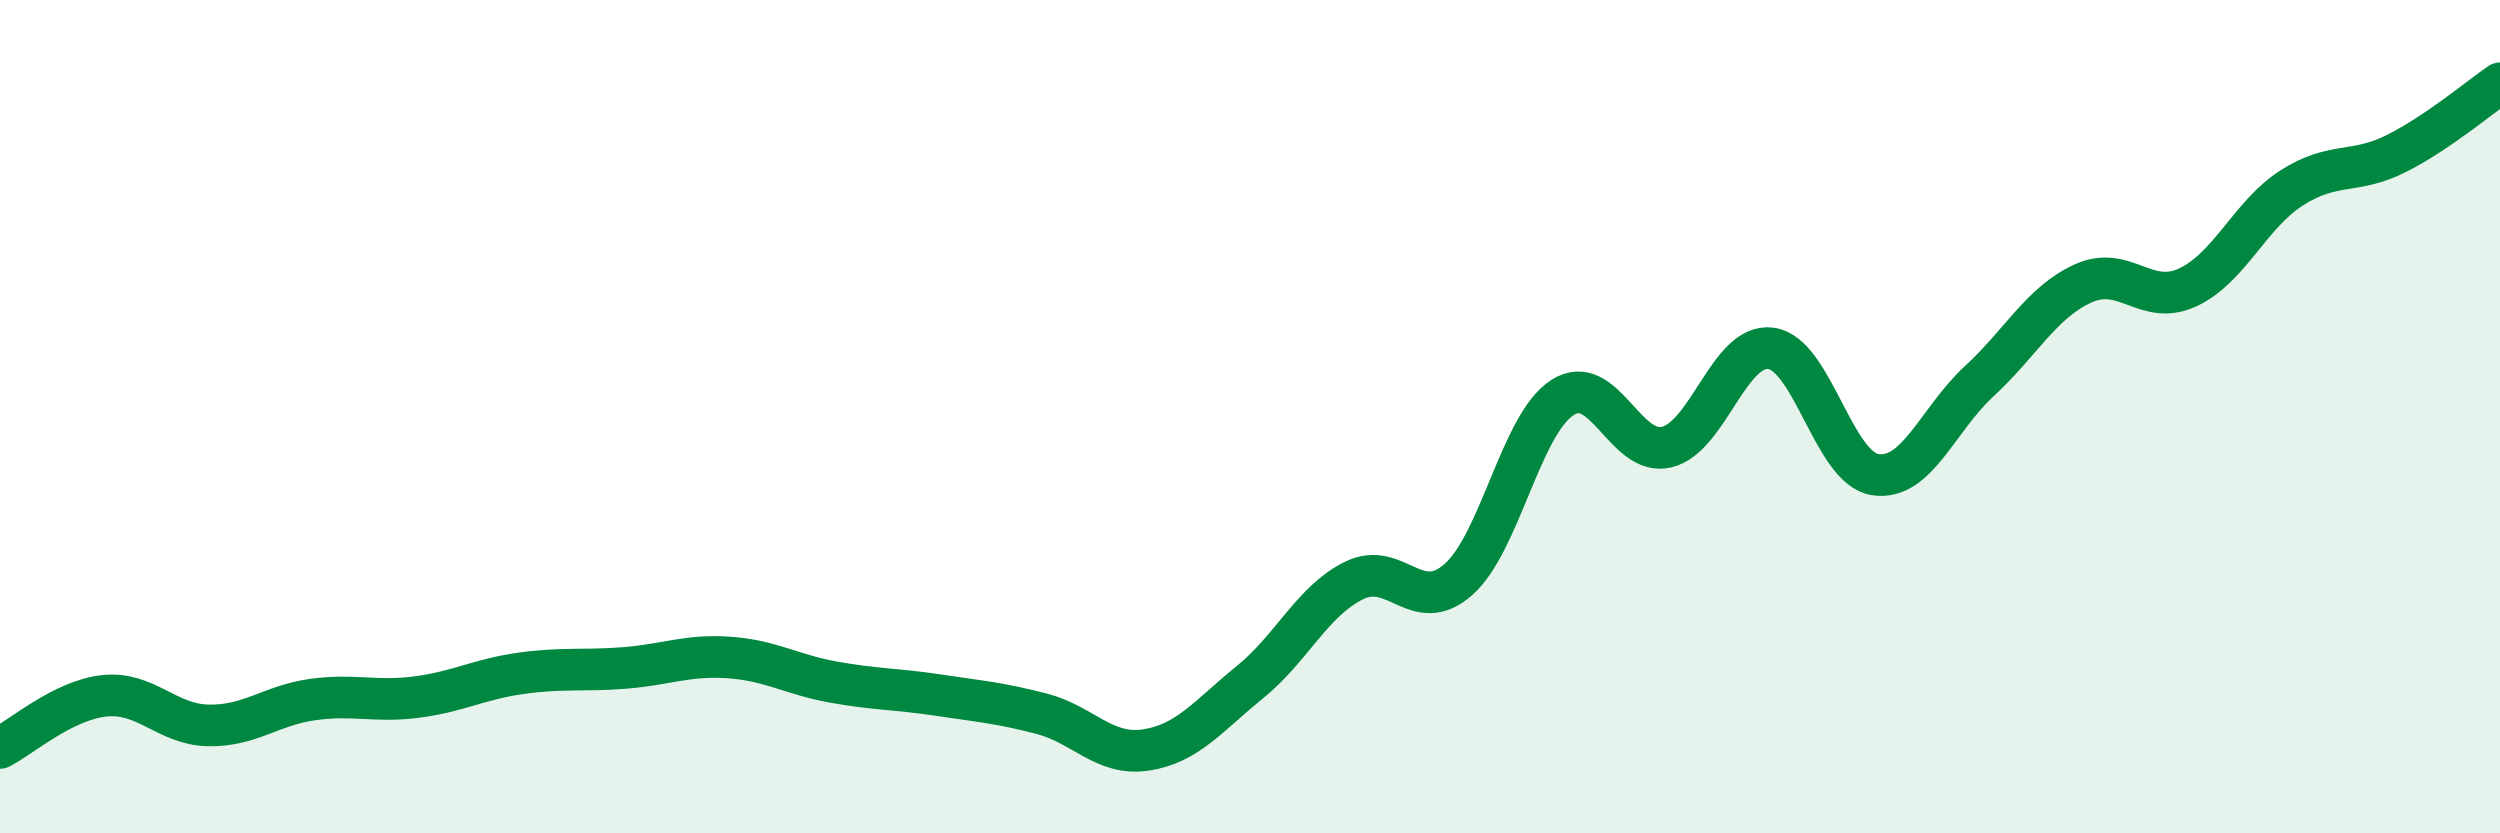
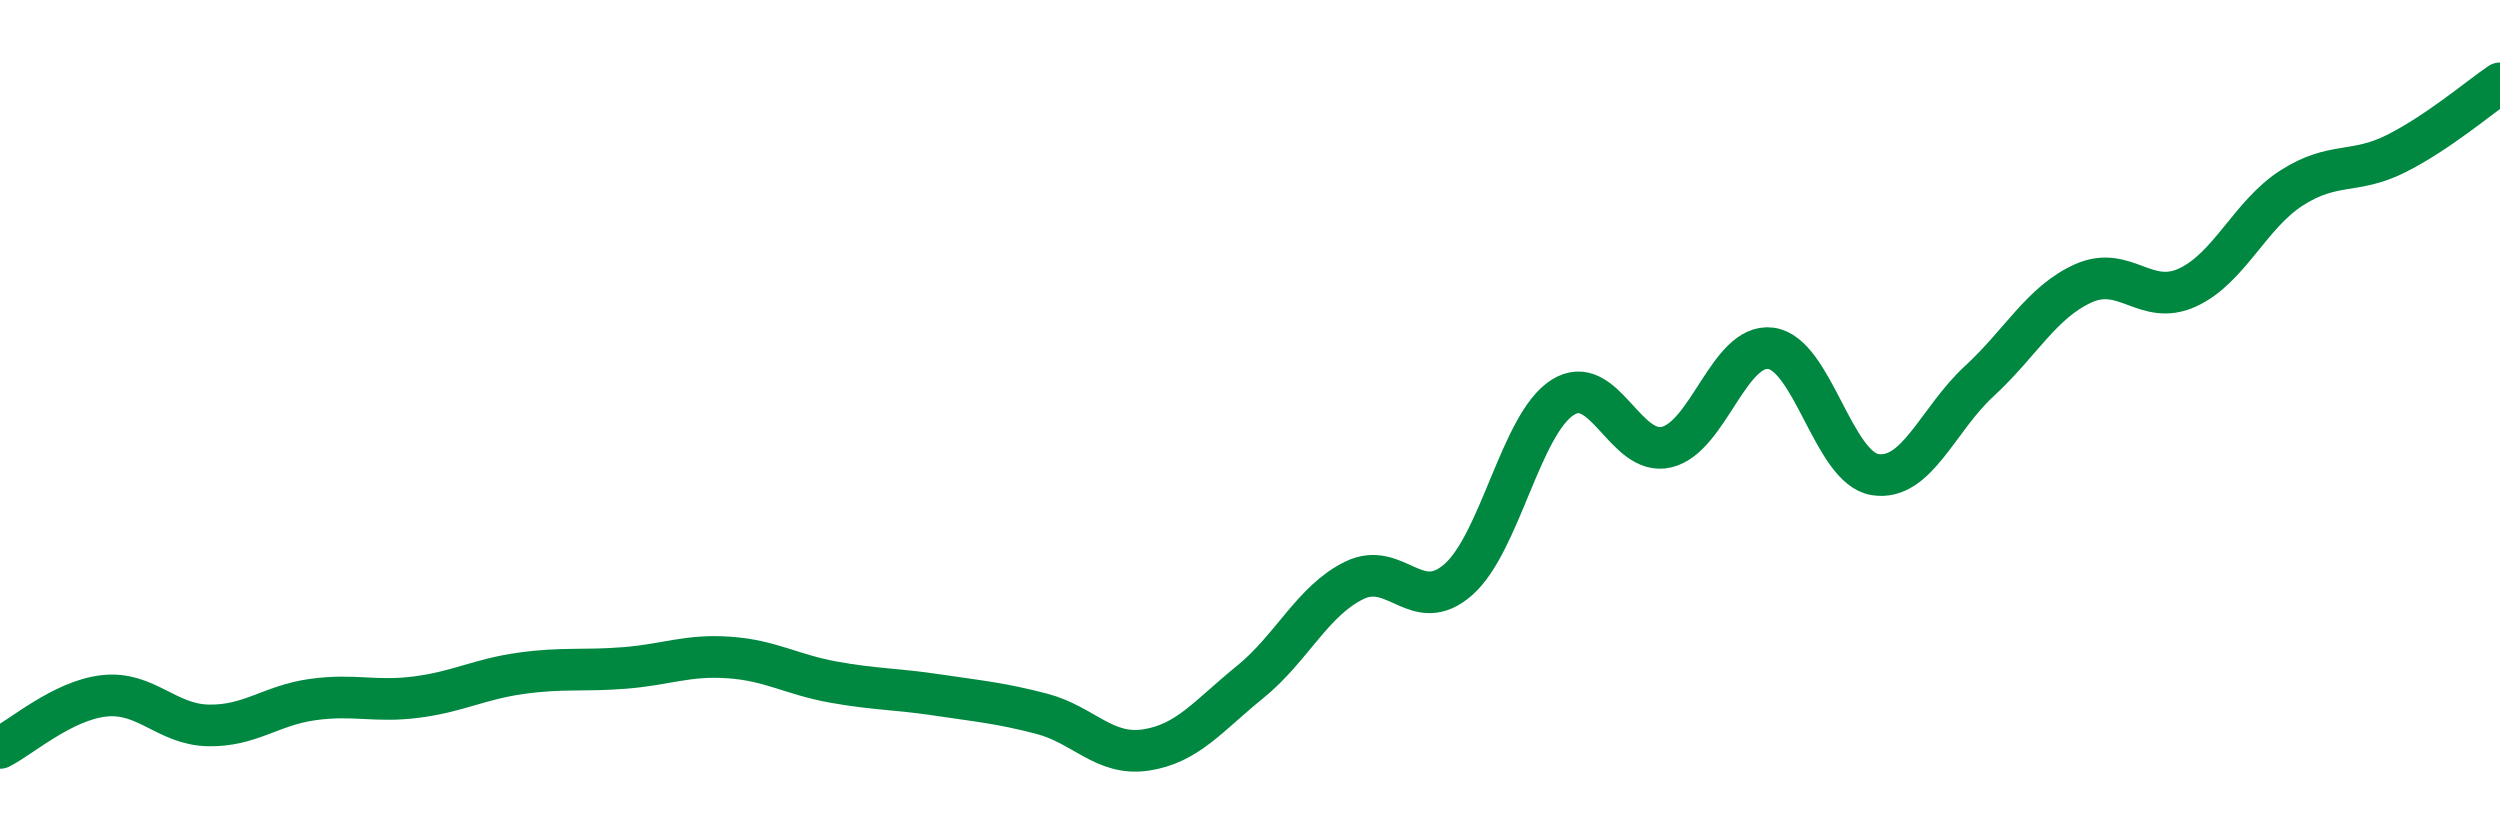
<svg xmlns="http://www.w3.org/2000/svg" width="60" height="20" viewBox="0 0 60 20">
-   <path d="M 0,17.95 C 0.5,17.7 1.5,16.81 2.5,16.7 C 3.5,16.59 4,17.39 5,17.41 C 6,17.43 6.5,16.93 7.5,16.79 C 8.5,16.65 9,16.86 10,16.73 C 11,16.6 11.5,16.3 12.5,16.16 C 13.5,16.02 14,16.11 15,16.03 C 16,15.95 16.5,15.71 17.5,15.78 C 18.5,15.85 19,16.19 20,16.37 C 21,16.55 21.5,16.53 22.5,16.68 C 23.5,16.83 24,16.87 25,17.13 C 26,17.39 26.5,18.15 27.5,18 C 28.5,17.85 29,17.18 30,16.37 C 31,15.56 31.5,14.42 32.5,13.93 C 33.5,13.44 34,14.79 35,13.91 C 36,13.03 36.5,10.18 37.5,9.54 C 38.5,8.9 39,10.97 40,10.73 C 41,10.49 41.5,8.23 42.5,8.36 C 43.5,8.49 44,11.23 45,11.39 C 46,11.55 46.5,10.07 47.5,9.15 C 48.5,8.23 49,7.25 50,6.8 C 51,6.35 51.5,7.36 52.5,6.9 C 53.5,6.44 54,5.15 55,4.51 C 56,3.87 56.5,4.19 57.5,3.69 C 58.5,3.19 59.5,2.34 60,2L60 20L0 20Z" fill="#008740" opacity="0.1" stroke-linecap="round" stroke-linejoin="round" />
  <path d="M 0,17.95 C 0.5,17.7 1.5,16.81 2.5,16.7 C 3.5,16.59 4,17.39 5,17.41 C 6,17.43 6.5,16.93 7.5,16.79 C 8.5,16.65 9,16.86 10,16.73 C 11,16.6 11.5,16.3 12.5,16.16 C 13.5,16.02 14,16.11 15,16.03 C 16,15.95 16.5,15.71 17.5,15.78 C 18.5,15.85 19,16.19 20,16.37 C 21,16.55 21.5,16.53 22.5,16.68 C 23.5,16.83 24,16.87 25,17.13 C 26,17.39 26.5,18.15 27.5,18 C 28.5,17.85 29,17.18 30,16.37 C 31,15.56 31.5,14.42 32.5,13.93 C 33.5,13.44 34,14.79 35,13.91 C 36,13.03 36.5,10.18 37.5,9.54 C 38.5,8.9 39,10.97 40,10.73 C 41,10.49 41.5,8.23 42.5,8.36 C 43.5,8.49 44,11.23 45,11.39 C 46,11.55 46.5,10.07 47.5,9.15 C 48.5,8.23 49,7.25 50,6.8 C 51,6.35 51.5,7.36 52.5,6.9 C 53.5,6.44 54,5.15 55,4.51 C 56,3.87 56.5,4.19 57.5,3.69 C 58.5,3.19 59.5,2.34 60,2" stroke="#008740" stroke-width="1" fill="none" stroke-linecap="round" stroke-linejoin="round" />
</svg>